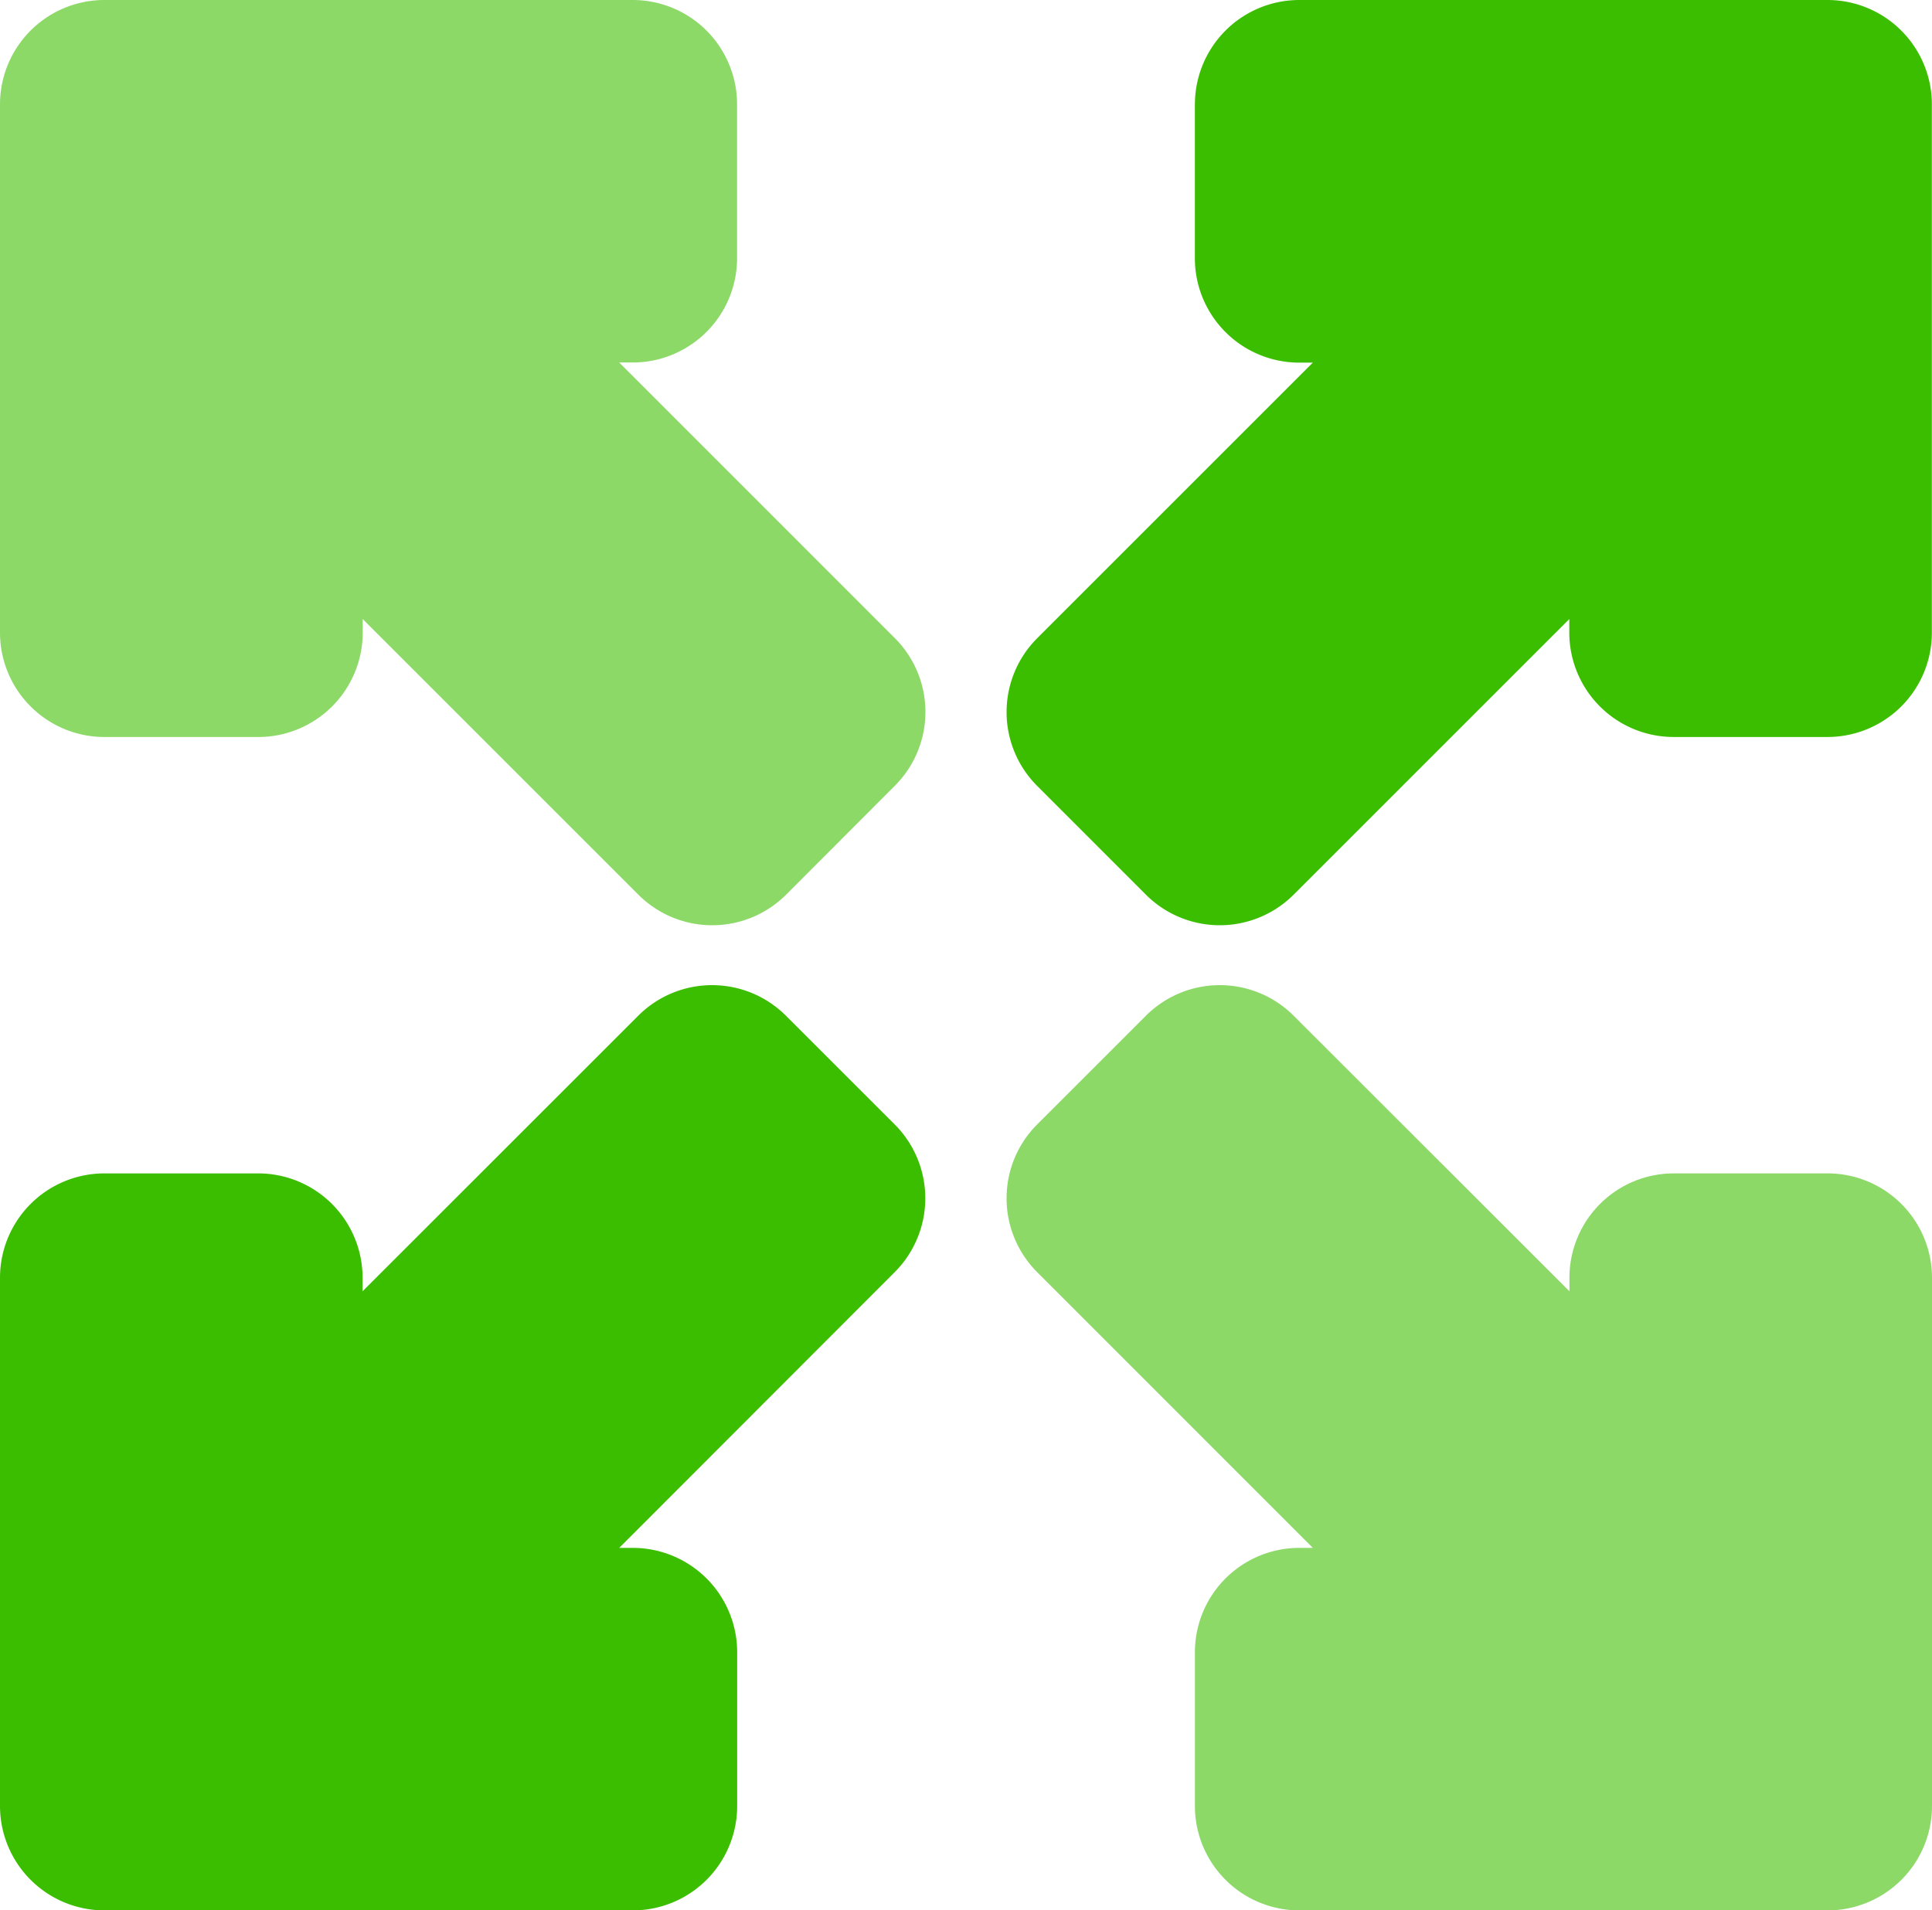
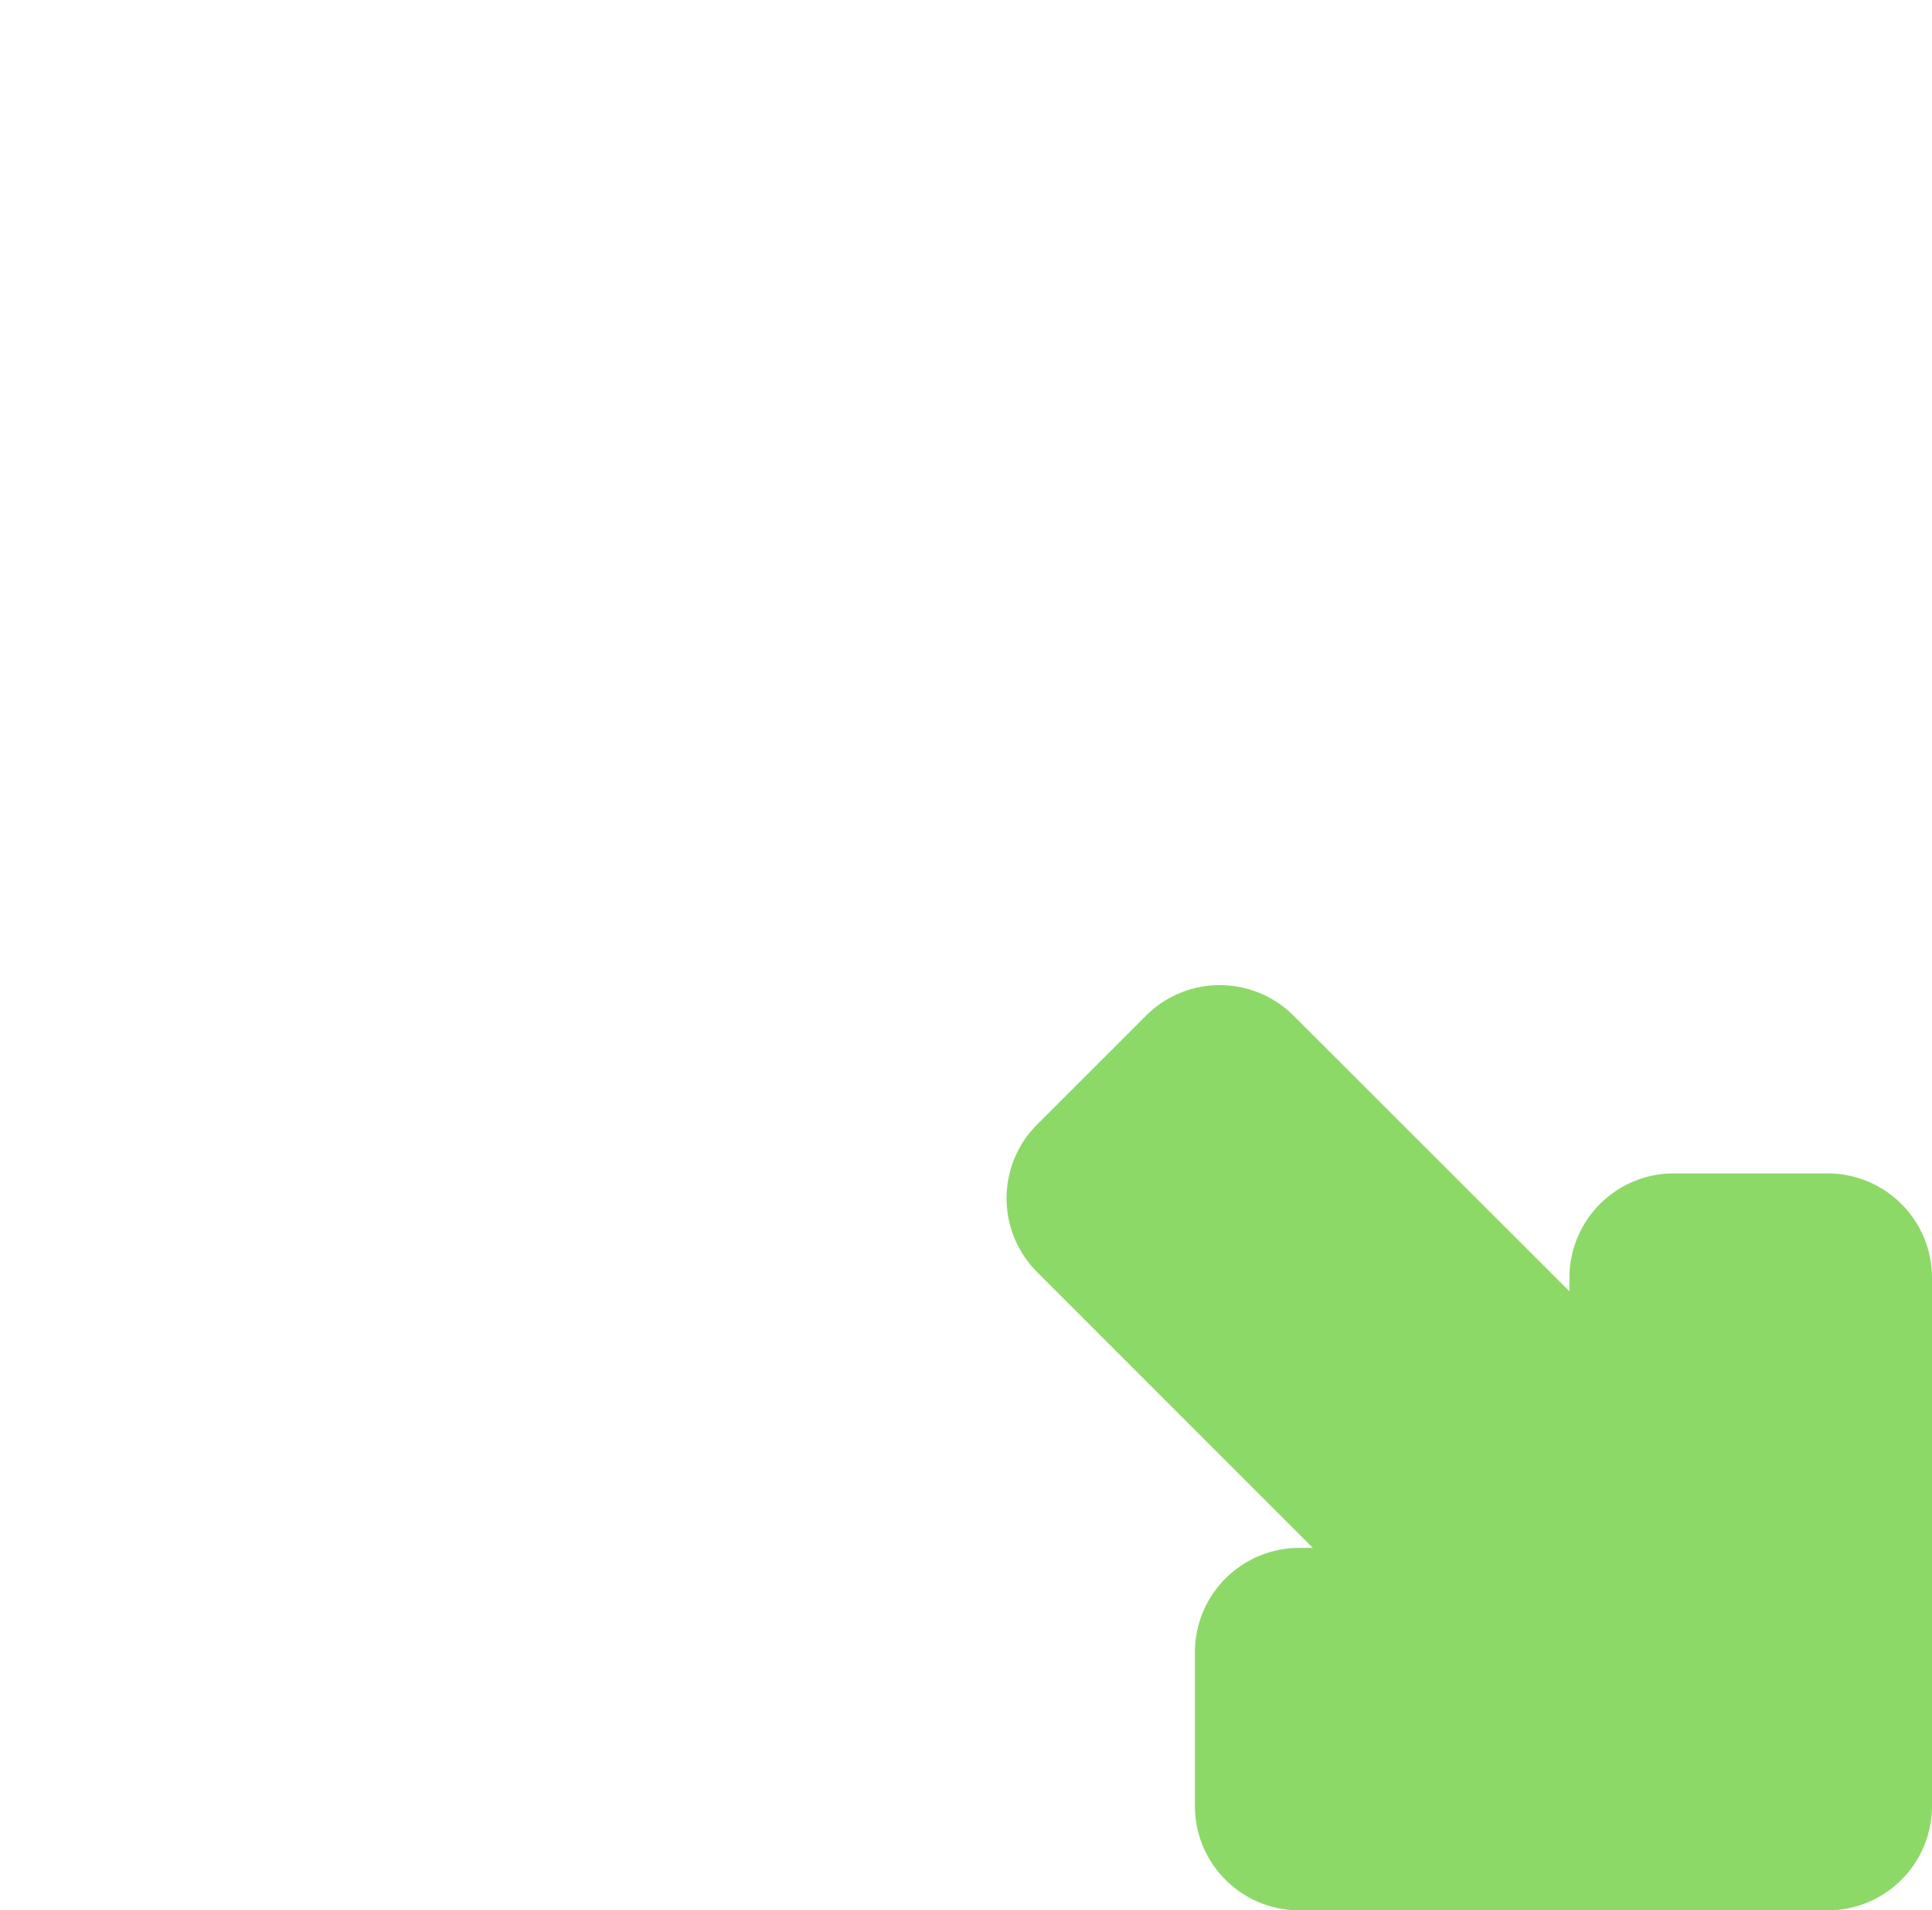
<svg xmlns="http://www.w3.org/2000/svg" width="43.993" height="43.509" viewBox="0 0 43.993 43.509">
  <g id="Group_3892" data-name="Group 3892" transform="translate(0)">
    <g id="Group_3889" data-name="Group 3889" transform="translate(0 0)">
-       <path id="Path_3919" data-name="Path 3919" d="M23.421,12.132v3.5A2.378,2.378,0,0,0,25.8,18.013h.307L19.83,24.29a2.378,2.378,0,0,0,0,3.363l2.476,2.477a2.379,2.379,0,0,0,3.364,0l6.277-6.277v.308a2.378,2.378,0,0,0,2.378,2.378h3.5a2.378,2.378,0,0,0,2.378-2.378V12.132a2.378,2.378,0,0,0-2.378-2.378H25.8a2.378,2.378,0,0,0-2.378,2.378" transform="translate(3.787 -9.754)" fill="#3cbe00" />
-       <path id="Path_3920" data-name="Path 3920" d="M2.378,32.771h3.5a2.378,2.378,0,0,1,2.378,2.378v.307l6.277-6.276a2.378,2.378,0,0,1,3.363,0l2.477,2.476a2.379,2.379,0,0,1,0,3.364L14.1,41.3h.308a2.378,2.378,0,0,1,2.378,2.378v3.5a2.378,2.378,0,0,1-2.378,2.378H2.378A2.378,2.378,0,0,1,0,47.178V35.149a2.378,2.378,0,0,1,2.378-2.378" transform="translate(0 -6.047)" fill="#3cbe00" />
-     </g>
+       </g>
    <g id="Group_3888" data-name="Group 3888" transform="translate(0 0)" opacity="0.59">
      <path id="Path_3918" data-name="Path 3918" d="M37.828,32.771h-3.5a2.378,2.378,0,0,0-2.378,2.378v.307L25.67,29.18a2.378,2.378,0,0,0-3.363,0L19.83,31.656a2.379,2.379,0,0,0,0,3.364L26.107,41.3H25.8a2.378,2.378,0,0,0-2.378,2.378v3.5A2.378,2.378,0,0,0,25.8,49.556H37.828a2.378,2.378,0,0,0,2.378-2.378V35.149a2.378,2.378,0,0,0-2.378-2.378" transform="translate(3.787 -6.047)" fill="#3cbe00" />
-       <path id="Path_3921" data-name="Path 3921" d="M16.784,12.132v3.5a2.378,2.378,0,0,1-2.378,2.378H14.1l6.276,6.277a2.378,2.378,0,0,1,0,3.363L17.9,30.13a2.379,2.379,0,0,1-3.364,0L8.259,23.853v.308a2.378,2.378,0,0,1-2.378,2.378h-3.5A2.378,2.378,0,0,1,0,24.16V12.132A2.378,2.378,0,0,1,2.378,9.754H14.406a2.378,2.378,0,0,1,2.378,2.378" transform="translate(0 -9.754)" fill="#3cbe00" />
    </g>
  </g>
</svg>